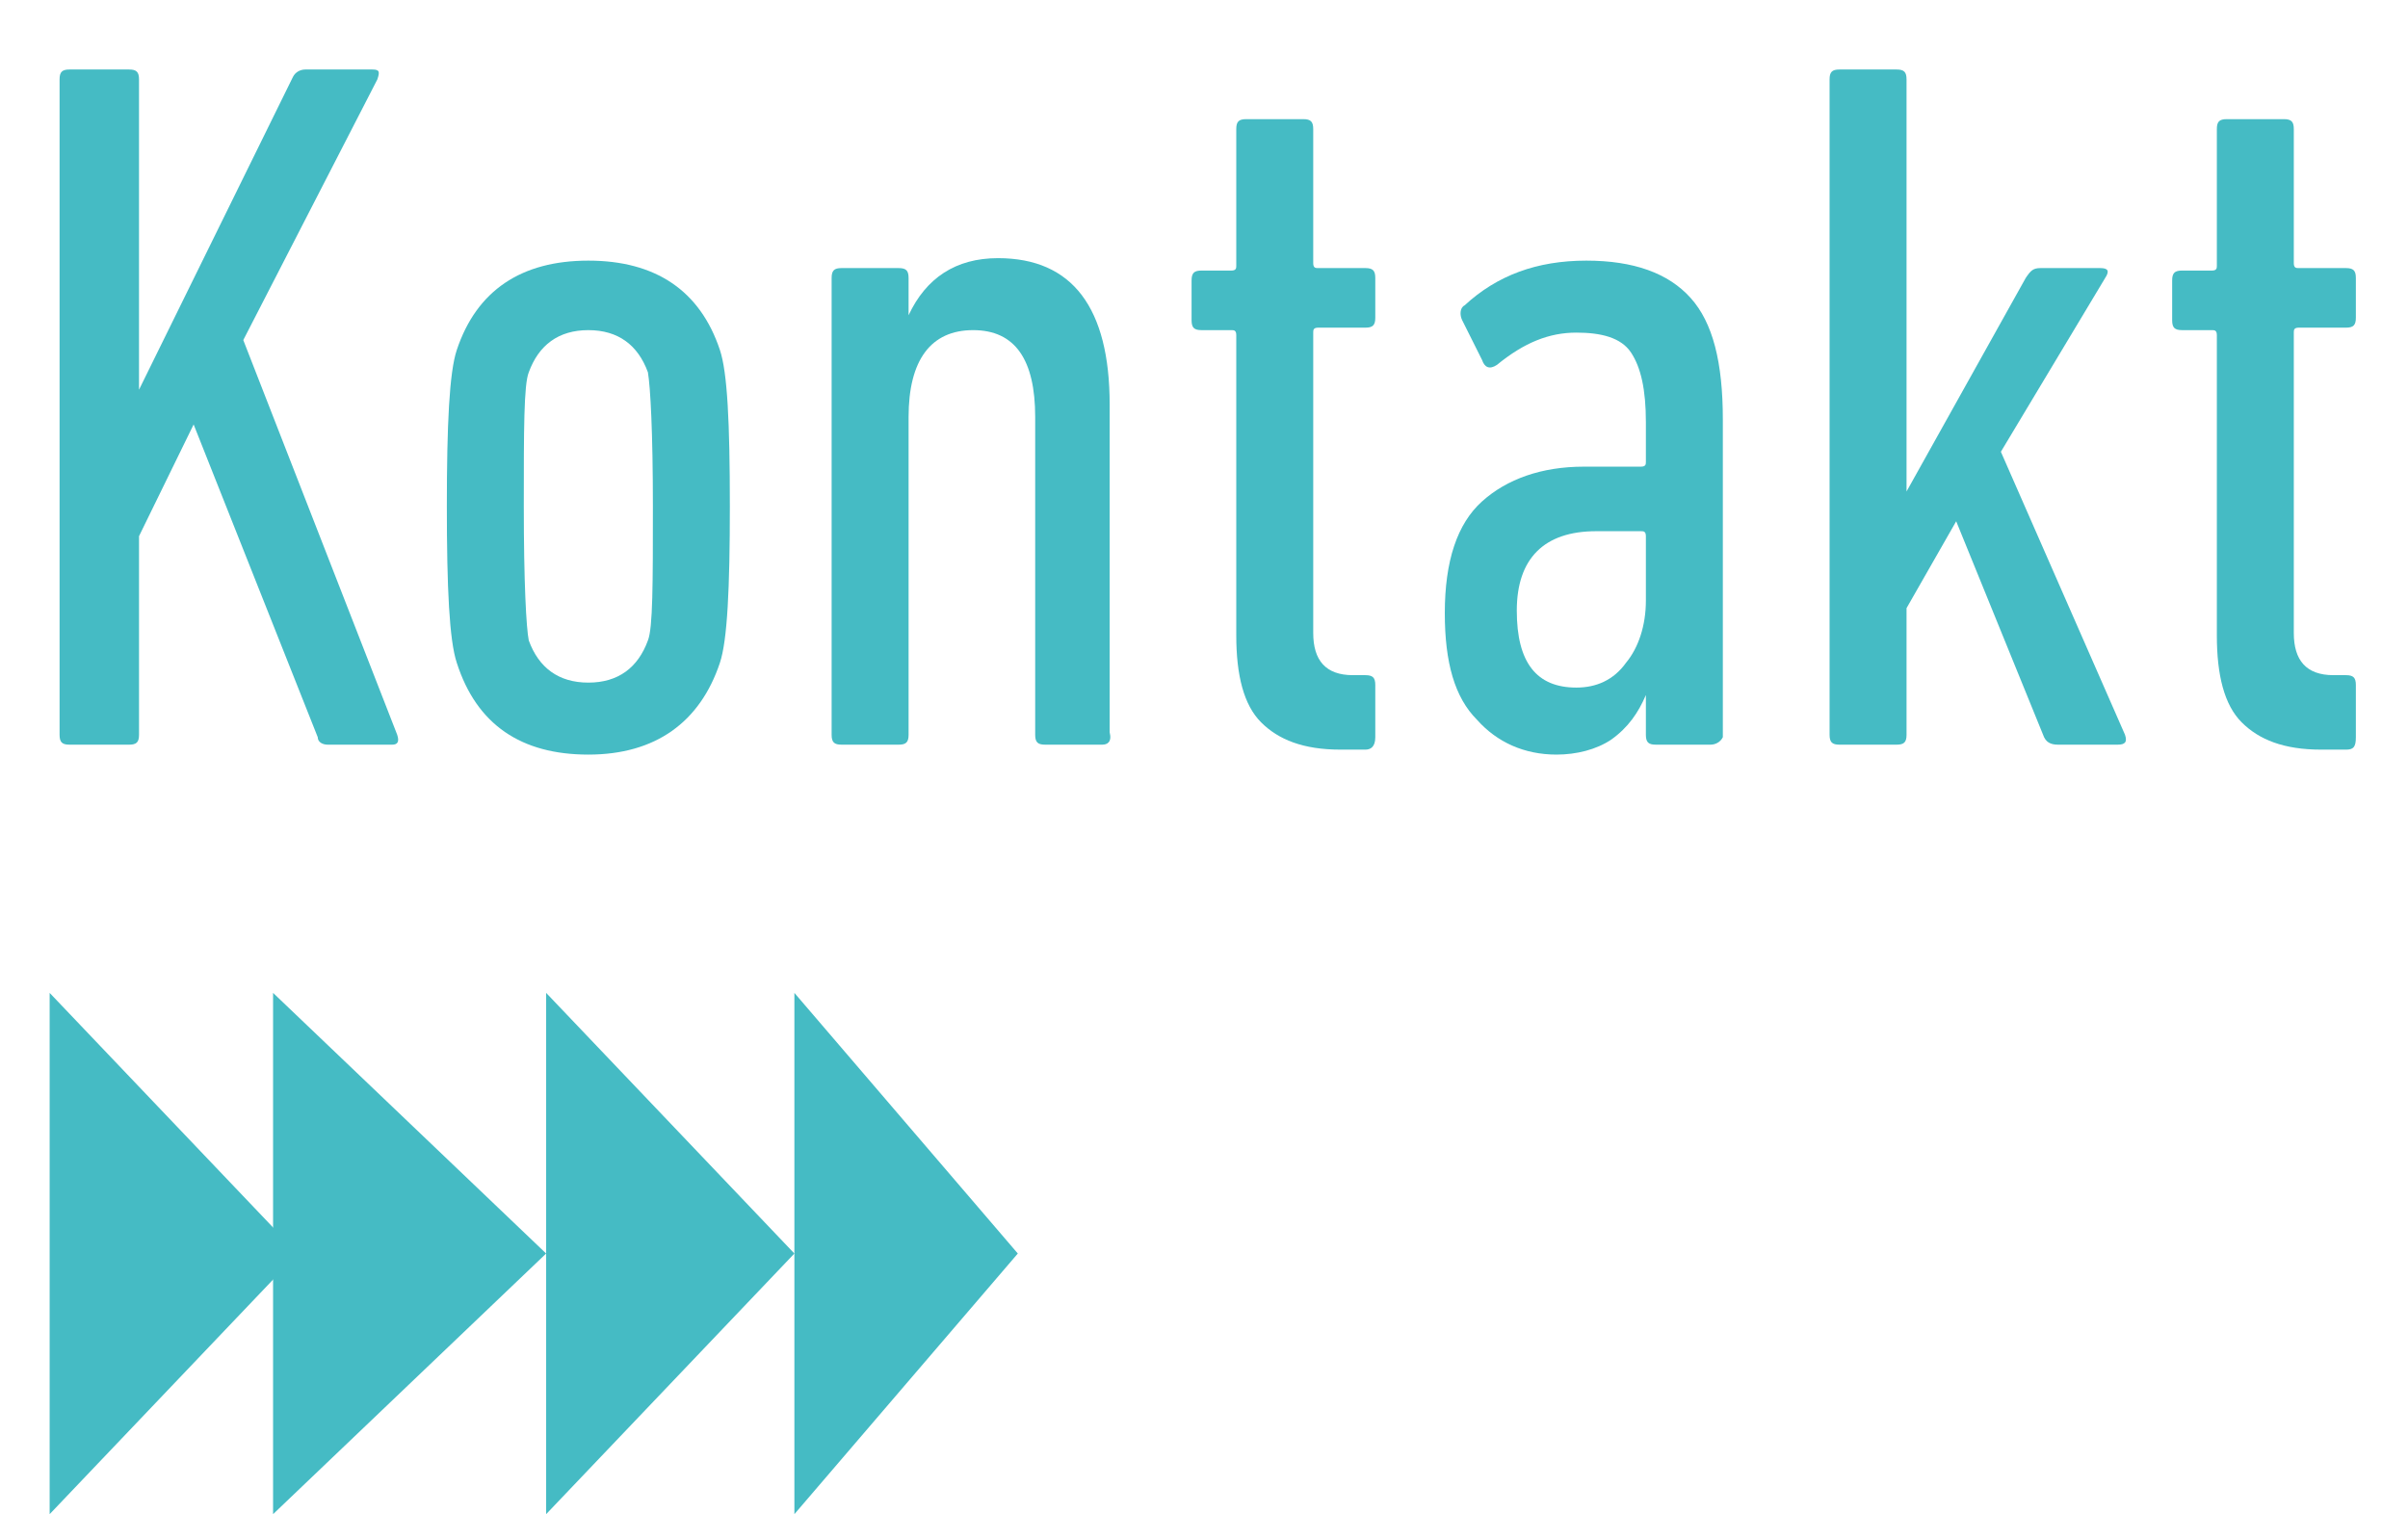
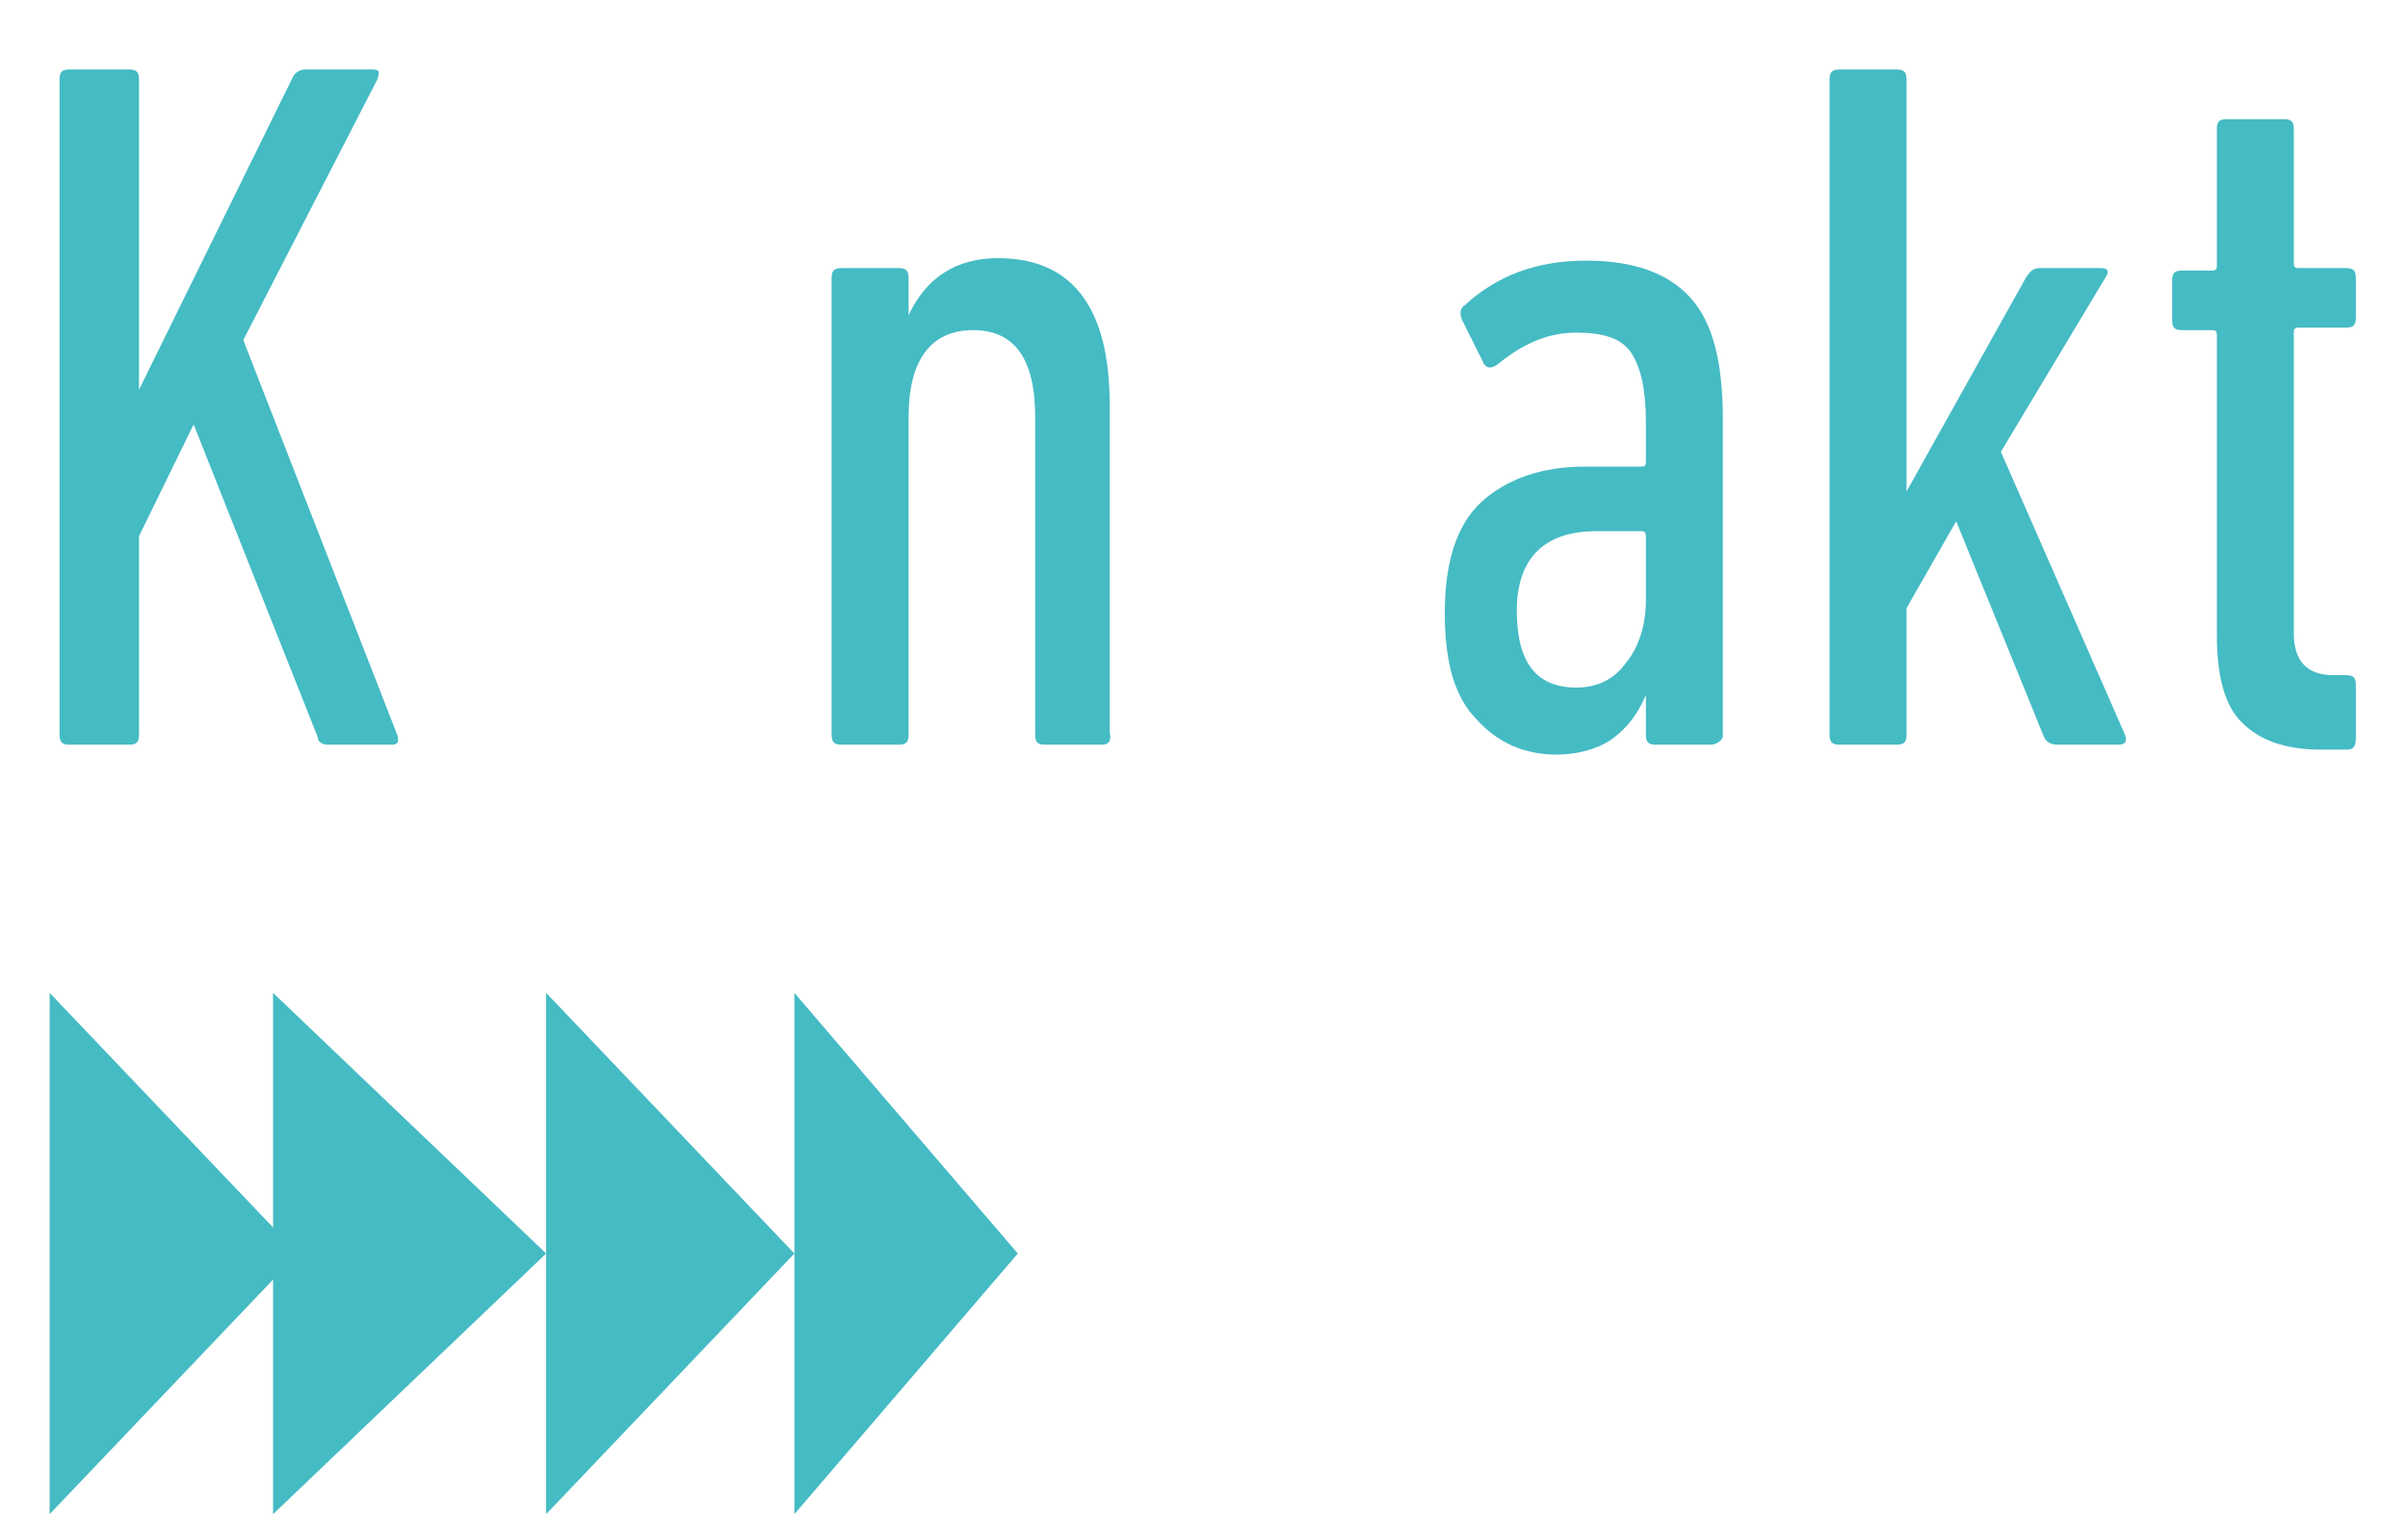
<svg xmlns="http://www.w3.org/2000/svg" version="1.1" id="Komponente_11_1" x="0px" y="0px" viewBox="0 0 97 61" style="enable-background:new 0 0 97 61;" xml:space="preserve">
  <style type="text/css">
	.st0{fill:#45BBC4;}
	.st1{enable-background:new    ;}
</style>
  <g id="Gruppe_18" transform="translate(168 -797)">
    <path id="Polygon_13" class="st0" d="M-136,847.5l-10,10.5v-21L-136,847.5z" />
    <path id="Polygon_16" class="st0" d="M-146,847.5l-11,10.5v-21L-146,847.5z" />
    <path id="Polygon_17" class="st0" d="M-156,847.5l-10,10.5v-21L-156,847.5z" />
    <path id="Polygon_15" class="st0" d="M-127,847.5l-9,10.5v-21L-127,847.5z" />
  </g>
  <g class="st1">
    <path class="st0" d="M2.4,29.6V3.2c0-0.3,0.1-0.4,0.4-0.4h2.4c0.3,0,0.4,0.1,0.4,0.4v12.5l6.2-12.6c0.1-0.2,0.3-0.3,0.5-0.3H15   c0.3,0,0.3,0.1,0.2,0.4L9.8,13.7L16,29.6c0.1,0.3,0,0.4-0.2,0.4h-2.6c-0.2,0-0.4-0.1-0.4-0.3L7.8,17.1l-2.2,4.5v8   c0,0.3-0.1,0.4-0.4,0.4H2.8C2.5,30,2.4,29.9,2.4,29.6z" />
-     <path class="st0" d="M23.7,30.4c-2.7,0-4.5-1.2-5.3-3.7c-0.3-0.9-0.4-3-0.4-6.3s0.1-5.4,0.4-6.3c0.8-2.4,2.6-3.6,5.3-3.6   s4.5,1.2,5.3,3.6c0.3,0.9,0.4,2.9,0.4,6.3c0,3.3-0.1,5.4-0.4,6.3C28.2,29.1,26.4,30.4,23.7,30.4z M23.7,27.5c1.2,0,2-0.6,2.4-1.7   c0.2-0.5,0.2-2.3,0.2-5.4c0-3-0.1-4.8-0.2-5.4c-0.4-1.1-1.2-1.7-2.4-1.7s-2,0.6-2.4,1.7c-0.2,0.5-0.2,2.3-0.2,5.4   c0,3.1,0.1,4.9,0.2,5.4C21.7,26.9,22.5,27.5,23.7,27.5z" />
    <path class="st0" d="M44.4,30h-2.3c-0.3,0-0.4-0.1-0.4-0.4V16.8c0-2.3-0.8-3.5-2.5-3.5c-1.7,0-2.6,1.2-2.6,3.5v12.8   c0,0.3-0.1,0.4-0.4,0.4h-2.3c-0.3,0-0.4-0.1-0.4-0.4V11.2c0-0.3,0.1-0.4,0.4-0.4h2.3c0.3,0,0.4,0.1,0.4,0.4v1.5h0   c0.7-1.5,1.9-2.3,3.6-2.3c3,0,4.5,2,4.5,5.9v13.2C44.8,29.9,44.6,30,44.4,30z" />
-     <path class="st0" d="M55,30.2h-1c-1.5,0-2.5-0.4-3.2-1.1c-0.7-0.7-1-1.9-1-3.5V13.5c0-0.2-0.1-0.2-0.2-0.2h-1.2   c-0.3,0-0.4-0.1-0.4-0.4v-1.6c0-0.3,0.1-0.4,0.4-0.4h1.2c0.2,0,0.2-0.1,0.2-0.2V5.2c0-0.3,0.1-0.4,0.4-0.4h2.3   c0.3,0,0.4,0.1,0.4,0.4v5.4c0,0.2,0.1,0.2,0.2,0.2H55c0.3,0,0.4,0.1,0.4,0.4v1.6c0,0.3-0.1,0.4-0.4,0.4h-1.9   c-0.2,0-0.2,0.1-0.2,0.2v12.1c0,1.1,0.5,1.7,1.6,1.7H55c0.3,0,0.4,0.1,0.4,0.4v2.1C55.4,30.1,55.2,30.2,55,30.2z" />
    <path class="st0" d="M68.9,30h-2.2c-0.3,0-0.4-0.1-0.4-0.4V28h0c-0.3,0.7-0.7,1.3-1.4,1.8c-0.6,0.4-1.4,0.6-2.2,0.6   c-1.3,0-2.4-0.5-3.2-1.4c-0.9-0.9-1.3-2.3-1.3-4.3c0-2.1,0.5-3.6,1.5-4.5c1-0.9,2.4-1.4,4.1-1.4h2.3c0.2,0,0.2-0.1,0.2-0.2V17   c0-1.3-0.2-2.2-0.6-2.8c-0.4-0.6-1.2-0.8-2.2-0.8c-1.1,0-2.1,0.4-3.2,1.3c-0.3,0.2-0.5,0.1-0.6-0.2l-0.8-1.6   c-0.1-0.2-0.1-0.5,0.1-0.6c1.3-1.2,2.9-1.8,4.9-1.8c1.9,0,3.3,0.5,4.2,1.5c0.9,1,1.3,2.6,1.3,4.9v12.8C69.3,29.9,69.1,30,68.9,30z    M63.5,27.7c0.8,0,1.5-0.3,2-1c0.5-0.6,0.8-1.5,0.8-2.5v-2.6c0-0.2-0.1-0.2-0.2-0.2h-1.8c-2.1,0-3.2,1.1-3.2,3.2   C61.1,26.7,61.9,27.7,63.5,27.7z" />
    <path class="st0" d="M85.3,30h-2.4c-0.3,0-0.5-0.1-0.6-0.4L78.8,21l-2,3.5v5.1c0,0.3-0.1,0.4-0.4,0.4h-2.3c-0.3,0-0.4-0.1-0.4-0.4   V3.2c0-0.3,0.1-0.4,0.4-0.4h2.3c0.3,0,0.4,0.1,0.4,0.4v16.6l4.8-8.6c0.2-0.3,0.3-0.4,0.6-0.4h2.4c0.3,0,0.4,0.1,0.2,0.4l-4.2,7   l5,11.4C85.7,29.9,85.6,30,85.3,30z" />
    <path class="st0" d="M94.5,30.2h-1c-1.5,0-2.5-0.4-3.2-1.1c-0.7-0.7-1-1.9-1-3.5V13.5c0-0.2-0.1-0.2-0.2-0.2h-1.2   c-0.3,0-0.4-0.1-0.4-0.4v-1.6c0-0.3,0.1-0.4,0.4-0.4h1.2c0.2,0,0.2-0.1,0.2-0.2V5.2c0-0.3,0.1-0.4,0.4-0.4H92   c0.3,0,0.4,0.1,0.4,0.4v5.4c0,0.2,0.1,0.2,0.2,0.2h1.9c0.3,0,0.4,0.1,0.4,0.4v1.6c0,0.3-0.1,0.4-0.4,0.4h-1.9   c-0.2,0-0.2,0.1-0.2,0.2v12.1c0,1.1,0.5,1.7,1.6,1.7h0.5c0.3,0,0.4,0.1,0.4,0.4v2.1C94.9,30.1,94.8,30.2,94.5,30.2z" />
  </g>
</svg>